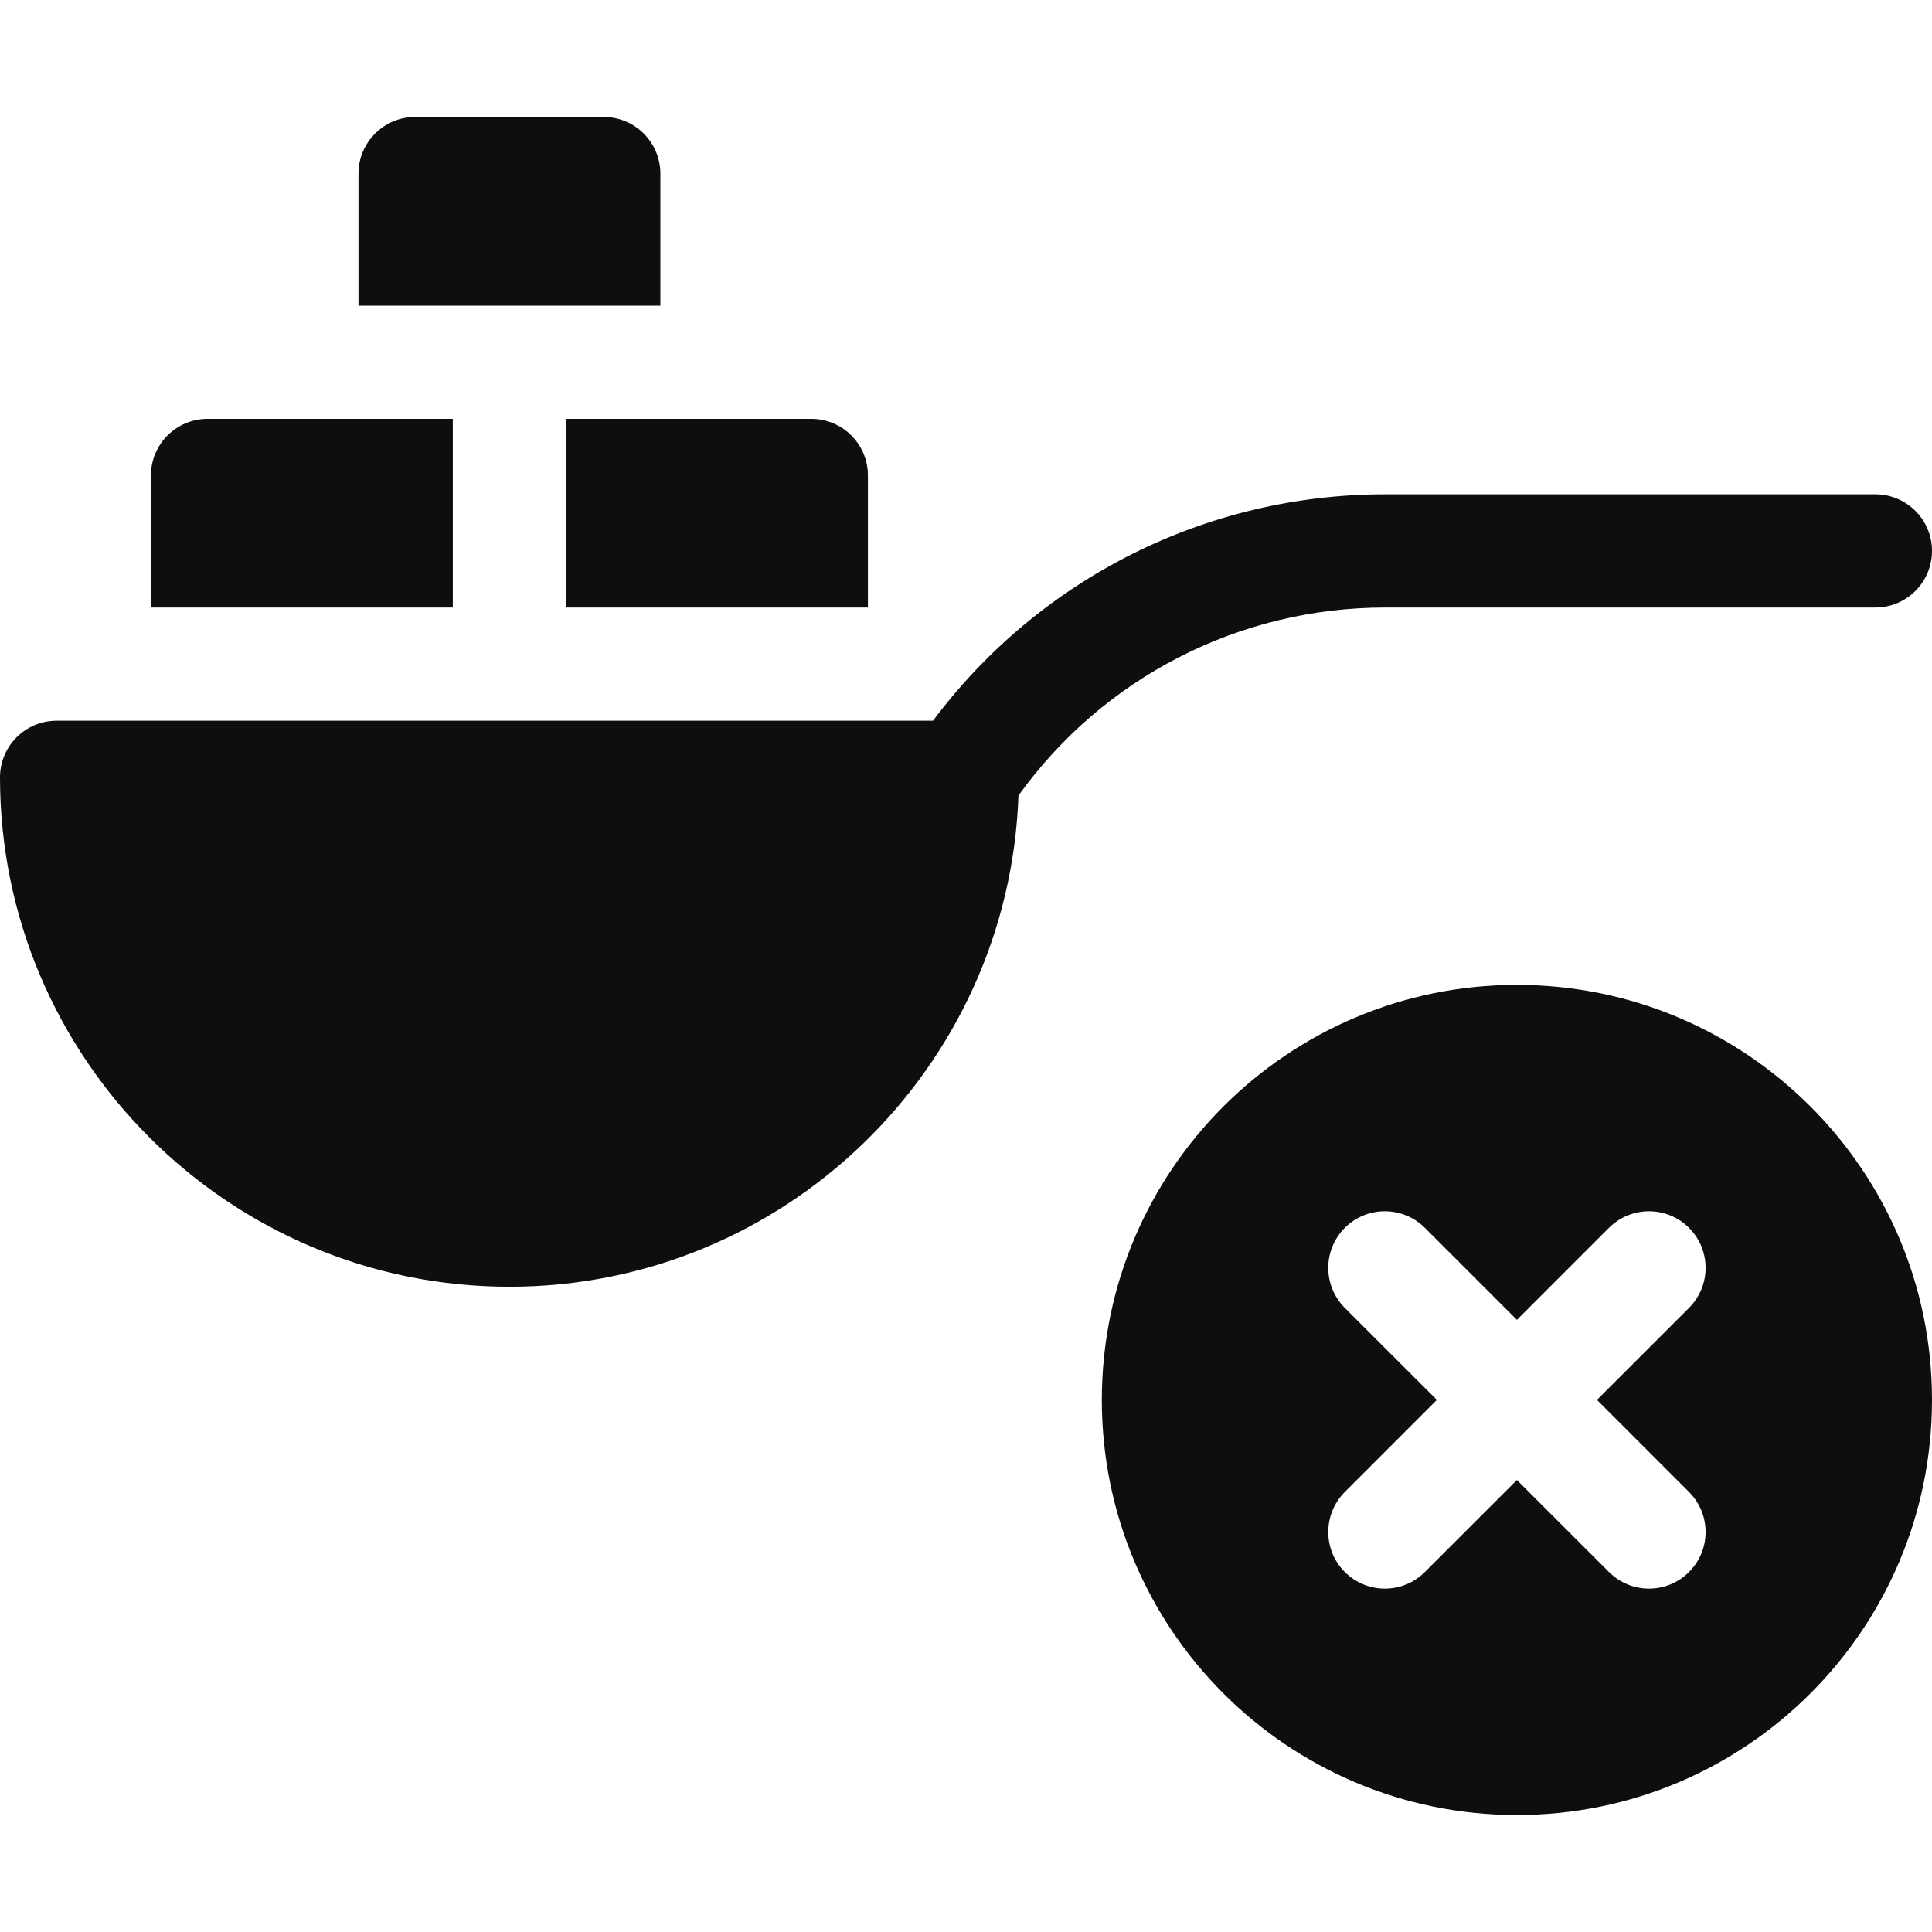
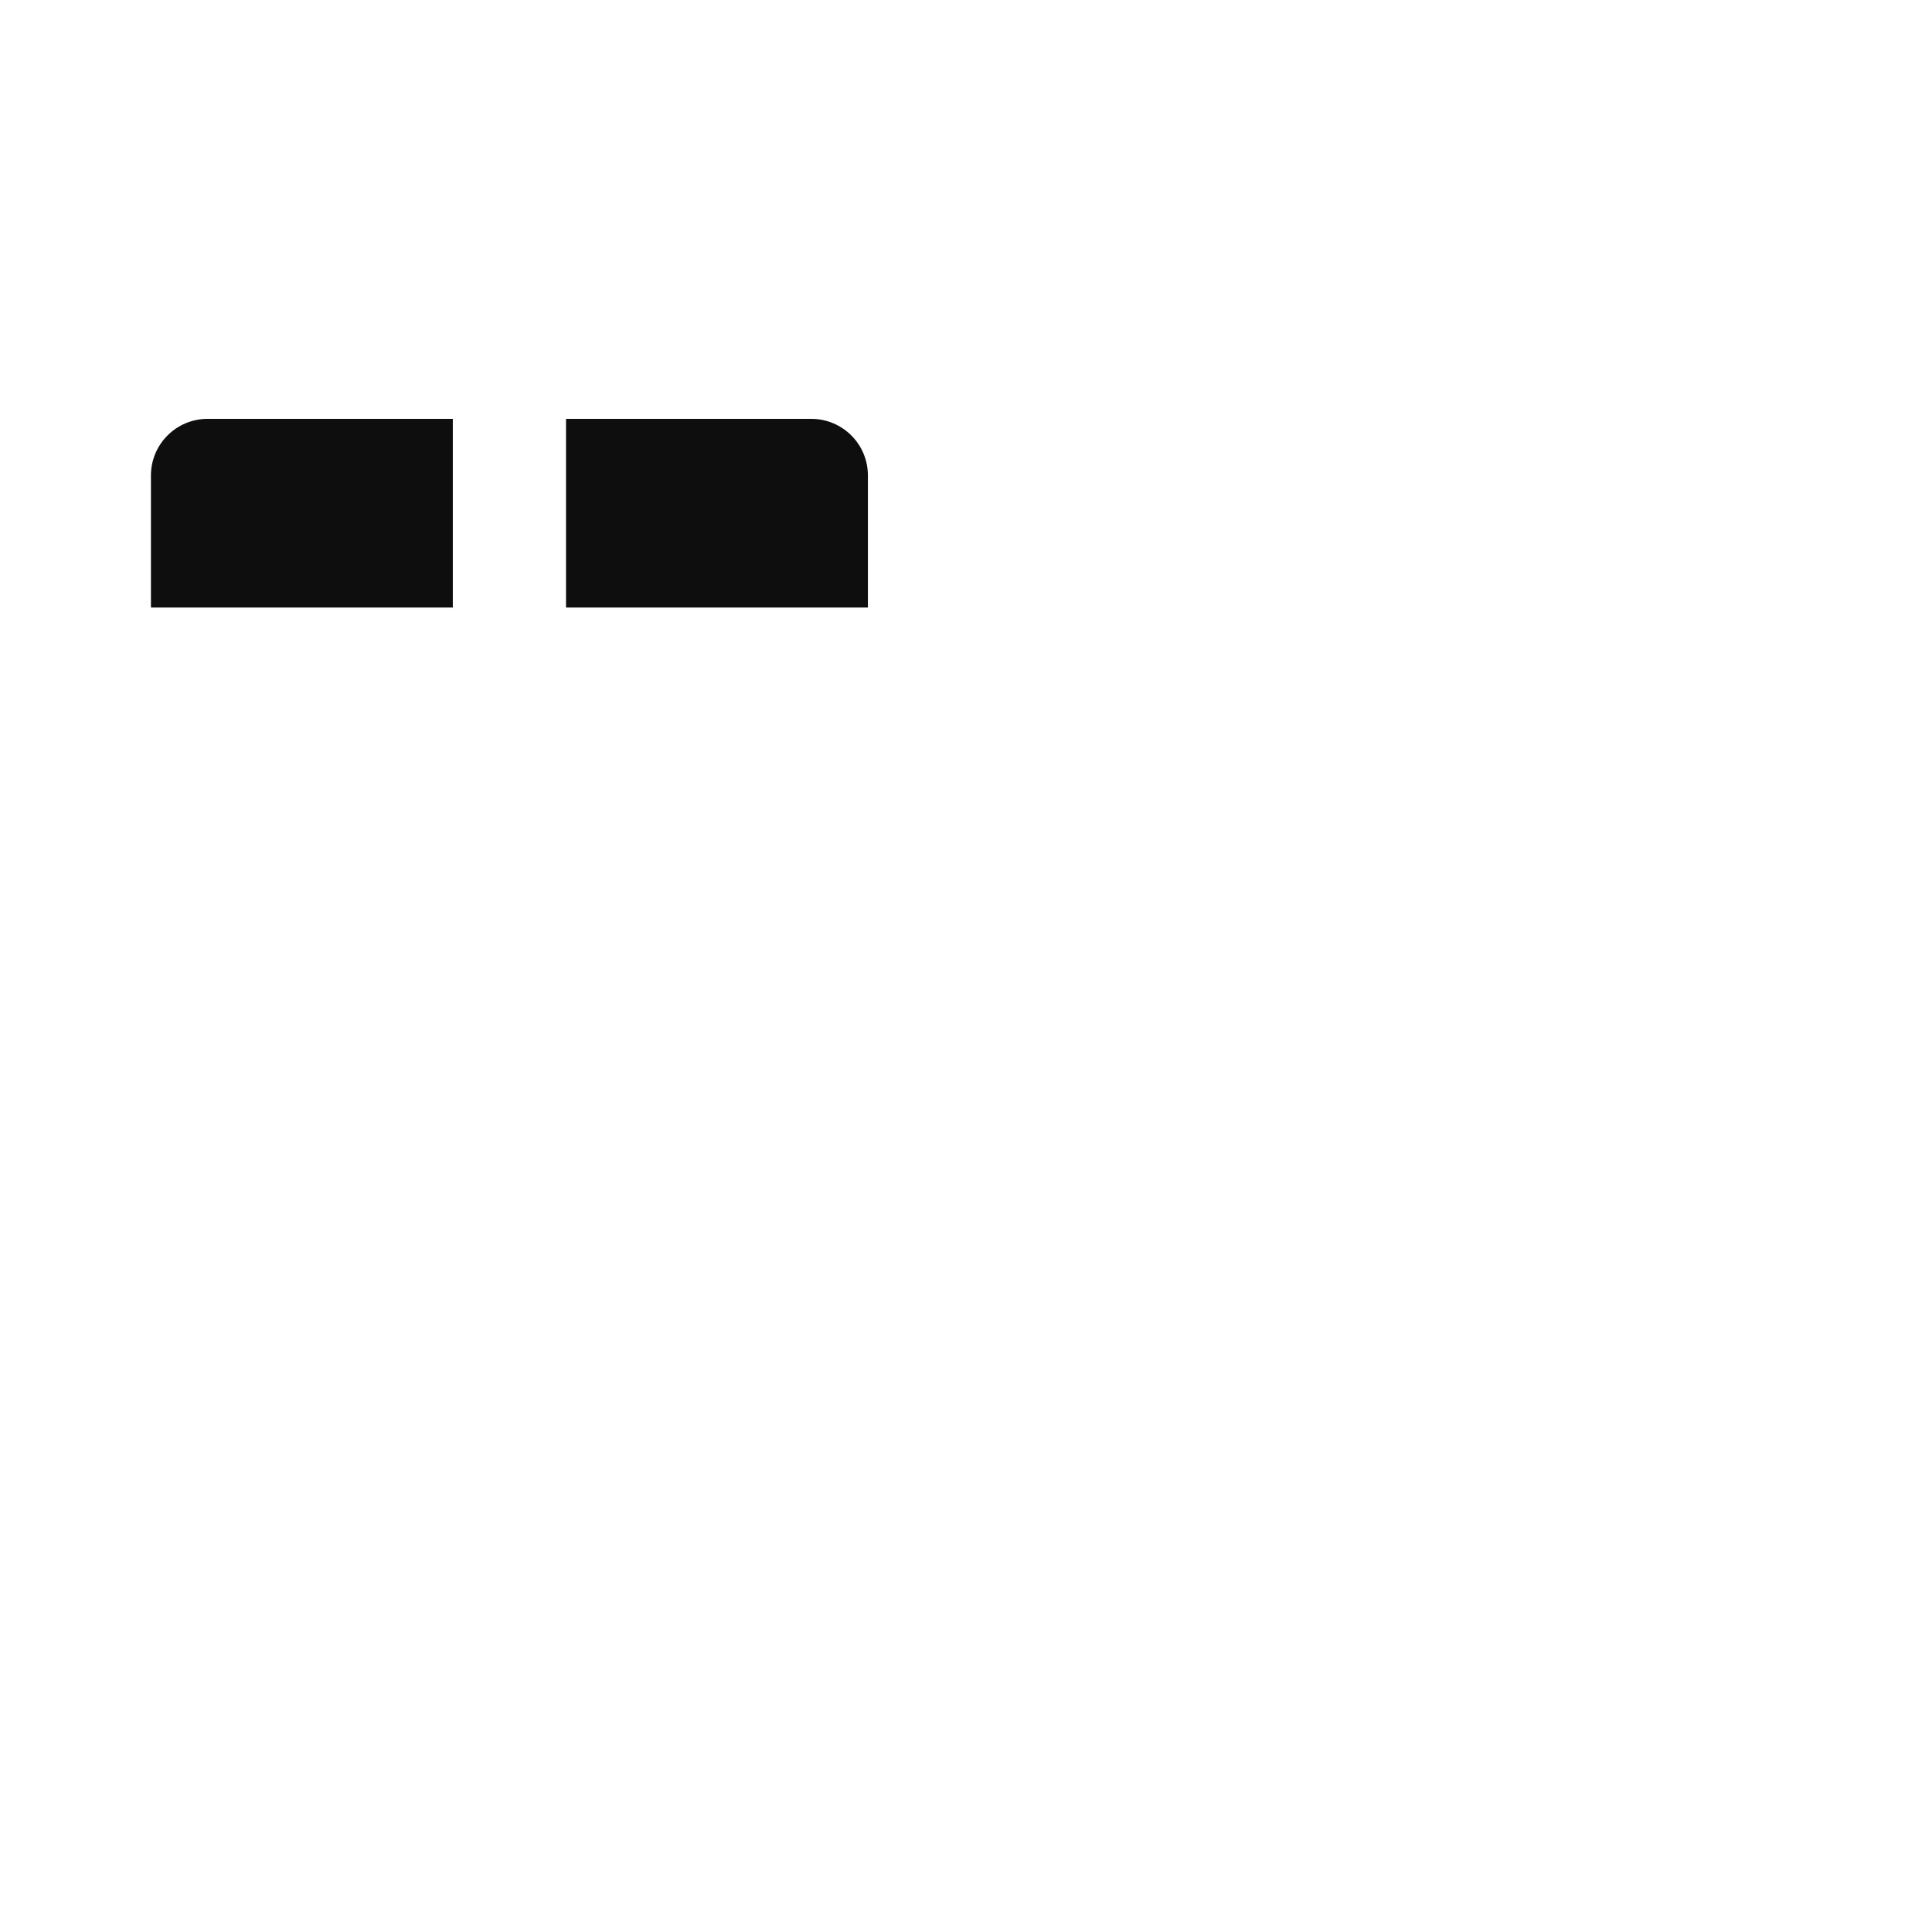
<svg xmlns="http://www.w3.org/2000/svg" width="40" height="40" viewBox="0 0 40 40" fill="none">
-   <path d="M28.68 12.578H38.828C39.475 12.578 40 12.053 40 11.406C40 10.759 39.475 10.234 38.828 10.234H28.68C24.974 10.234 21.52 11.976 19.317 14.922H1.172C0.525 14.922 0 15.447 0 16.094C0 21.909 4.731 26.641 10.547 26.641C16.236 26.641 20.887 22.113 21.086 16.471C22.842 14.027 25.657 12.578 28.68 12.578ZM31.406 20.391C26.66 20.391 22.812 24.238 22.812 28.984C22.812 33.73 26.66 37.578 31.406 37.578C36.152 37.578 40 33.73 40 28.984C40 24.238 36.152 20.391 31.406 20.391ZM34.969 30.89C35.427 31.348 35.427 32.09 34.969 32.547C34.512 33.005 33.77 33.005 33.312 32.547L31.406 30.642L29.5 32.547C29.043 33.005 28.301 33.005 27.843 32.547C27.386 32.09 27.386 31.348 27.843 30.89L29.749 28.984L27.843 27.079C27.386 26.621 27.386 25.879 27.843 25.421C28.301 24.964 29.043 24.964 29.5 25.421L31.406 27.327L33.312 25.421C33.77 24.964 34.512 24.964 34.969 25.421C35.427 25.879 35.427 26.621 34.969 27.079L33.063 28.984L34.969 30.89ZM13.672 3.594C13.672 2.947 13.147 2.422 12.5 2.422H8.594C7.947 2.422 7.422 2.947 7.422 3.594V6.328H13.672V3.594Z" fill="#0F0E0E" />
  <path d="M11.719 12.578H17.969V9.844C17.969 9.197 17.444 8.672 16.797 8.672H11.719V12.578ZM9.375 8.672H4.297C3.65 8.672 3.125 9.197 3.125 9.844V12.578H9.375V8.672Z" fill="#0F0E0E" />
</svg>